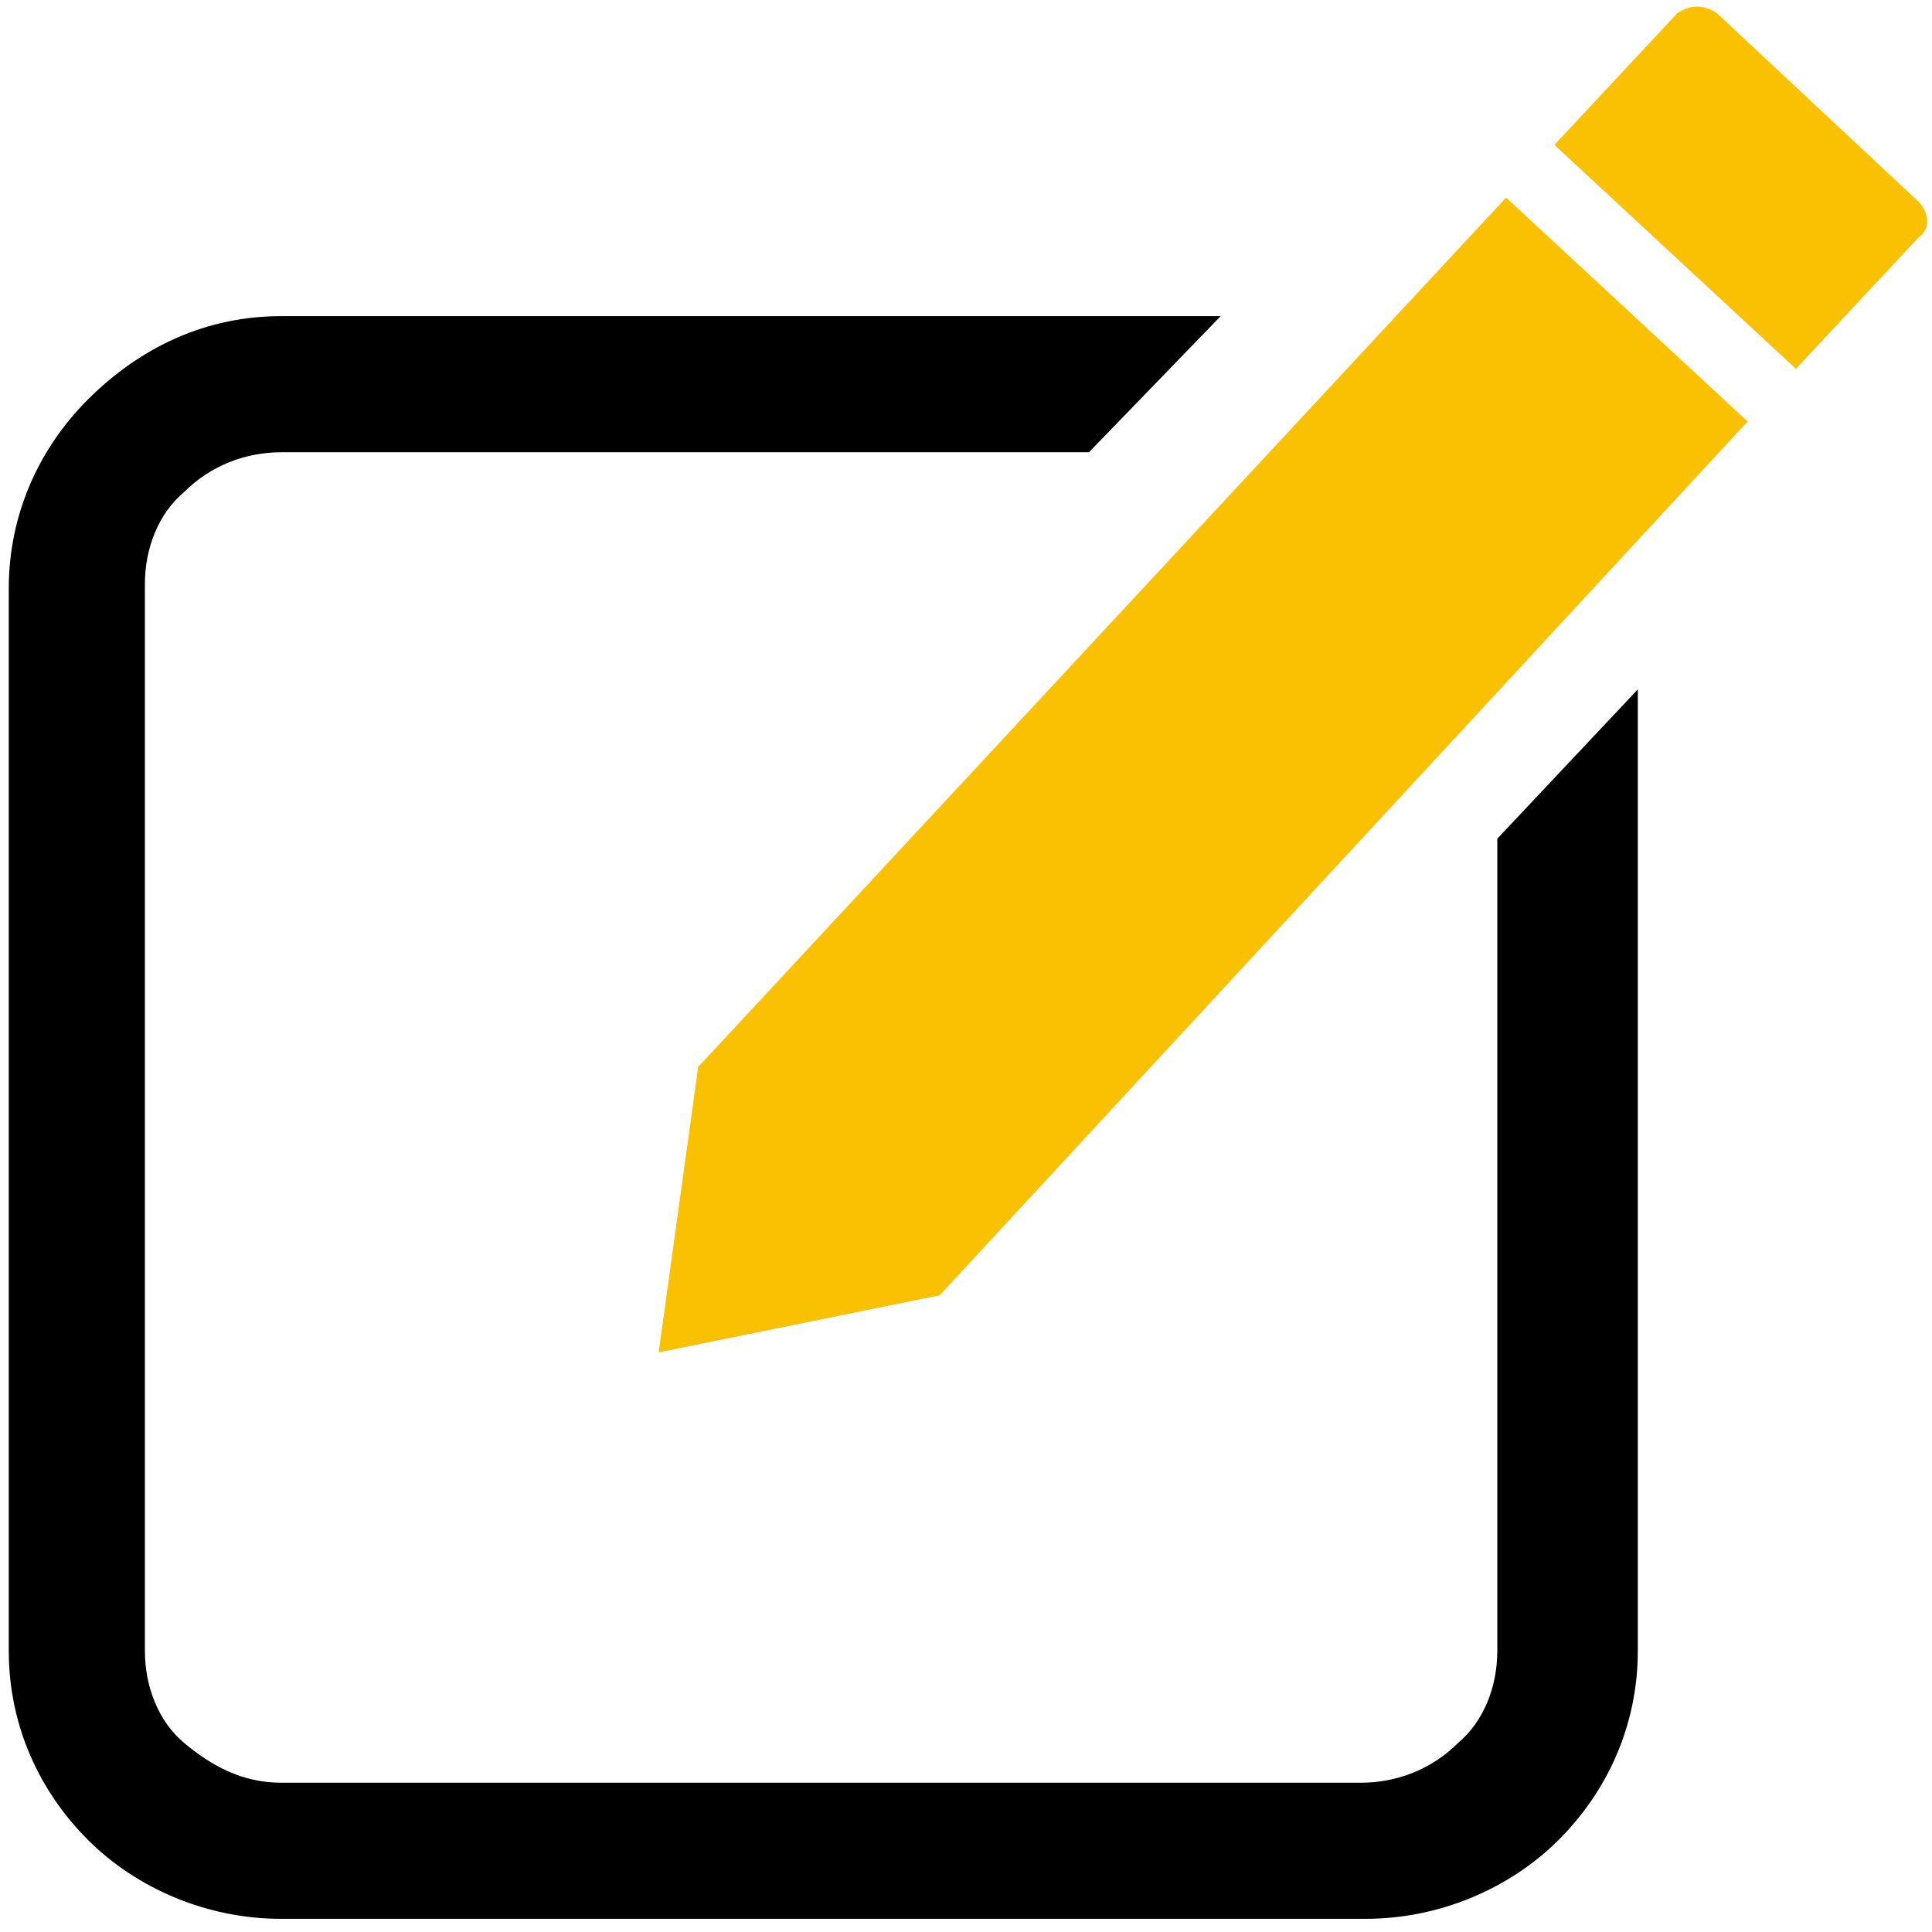
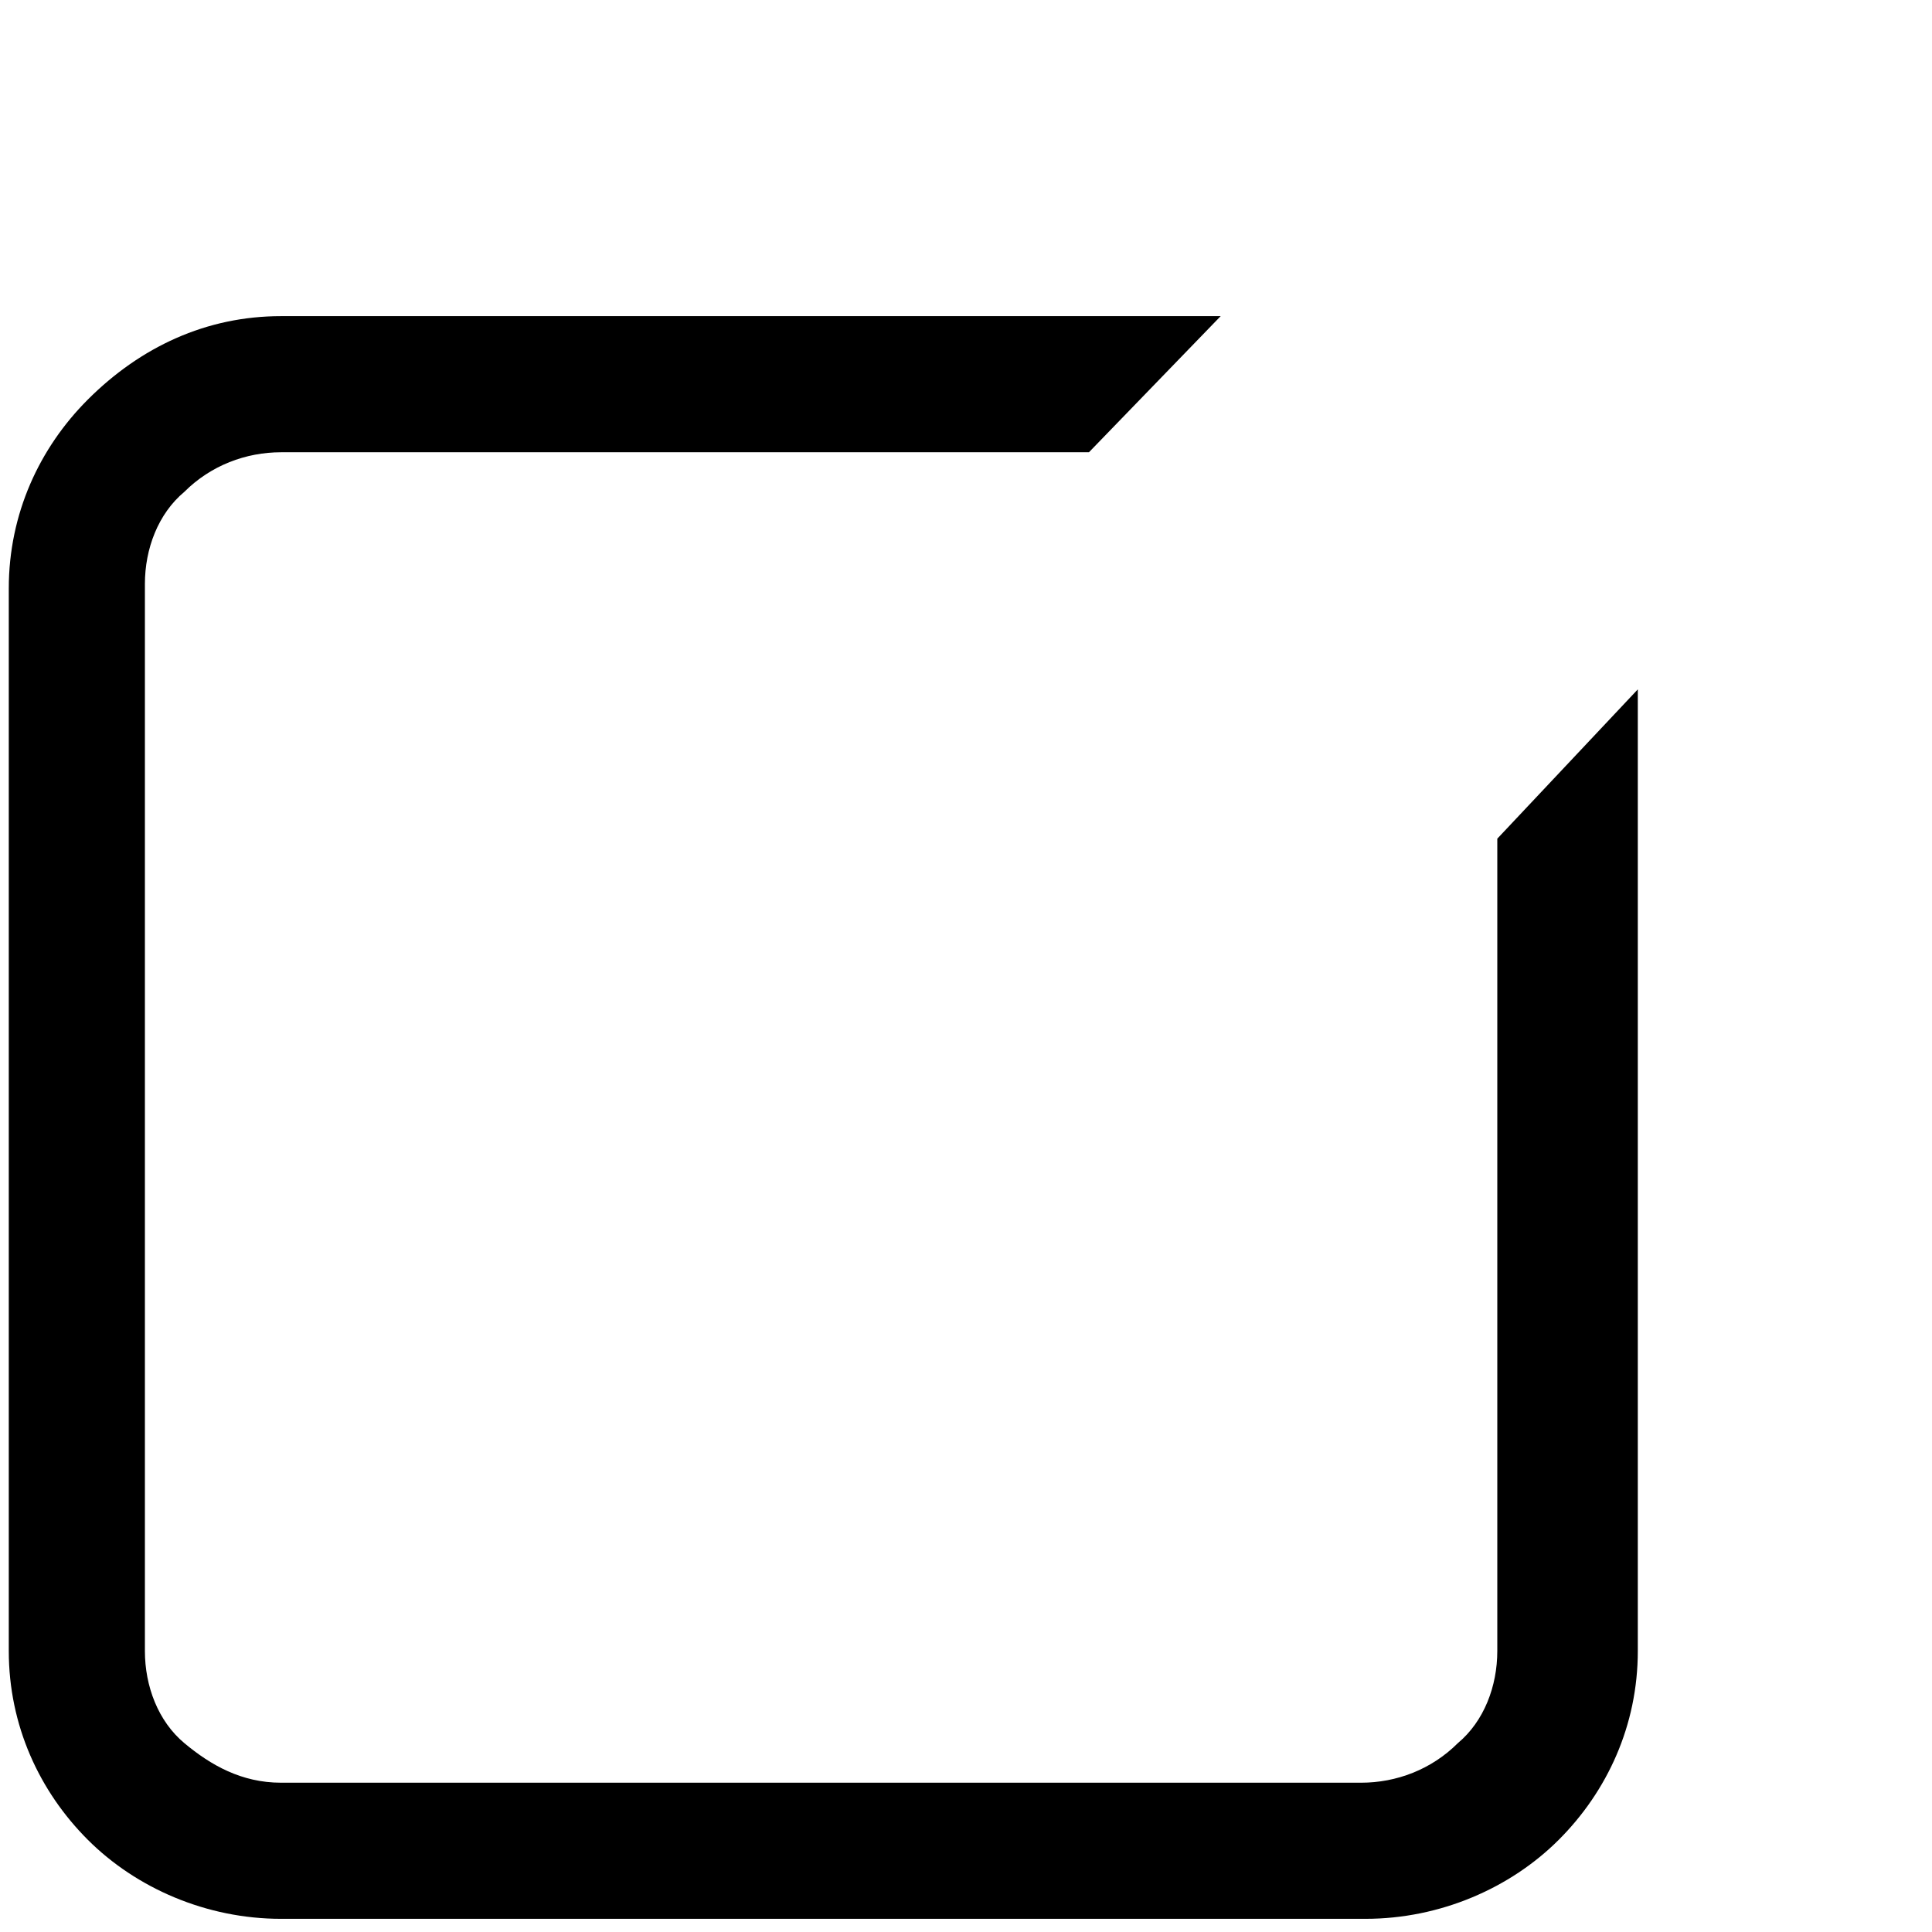
<svg xmlns="http://www.w3.org/2000/svg" version="1.1" id="Layer_1" x="0px" y="0px" viewBox="0 0 44 44" style="enable-background:new 0 0 44 44;" xml:space="preserve">
  <style type="text/css">
	.st0{fill-rule:evenodd;clip-rule:evenodd;fill:#FAC103;}
</style>
  <path d="M6.4,7.2h21.4l-3,3.1H6.4c-0.8,0-1.6,0.3-2.2,0.9c-0.6,0.5-0.9,1.3-0.9,2.1v24.3c0,0.8,0.3,1.6,0.9,2.1  c0.6,0.5,1.3,0.9,2.2,0.9h24.6c0.8,0,1.6-0.3,2.2-0.9c0.6-0.5,0.9-1.3,0.9-2.1V19.1l3.2-3.4v21.9c0,1.7-0.7,3.2-1.8,4.3  c-1.1,1.1-2.7,1.8-4.4,1.8H6.4c-1.7,0-3.3-0.7-4.4-1.8c-1.1-1.1-1.8-2.6-1.8-4.3V13.4c0-1.7,0.7-3.2,1.8-4.3  C3.2,7.9,4.7,7.2,6.4,7.2L6.4,7.2z" />
-   <path class="st0" d="M43.7,4.6l-4.6-4.3c-0.3-0.2-0.6-0.2-0.9,0l-2.8,3l5.5,5.1l2.8-3C44,5.2,43.9,4.8,43.7,4.6L43.7,4.6z M34.3,4.5  L15.9,24.3L15,30.8l6.4-1.3L39.8,9.6L34.3,4.5L34.3,4.5z" />
</svg>